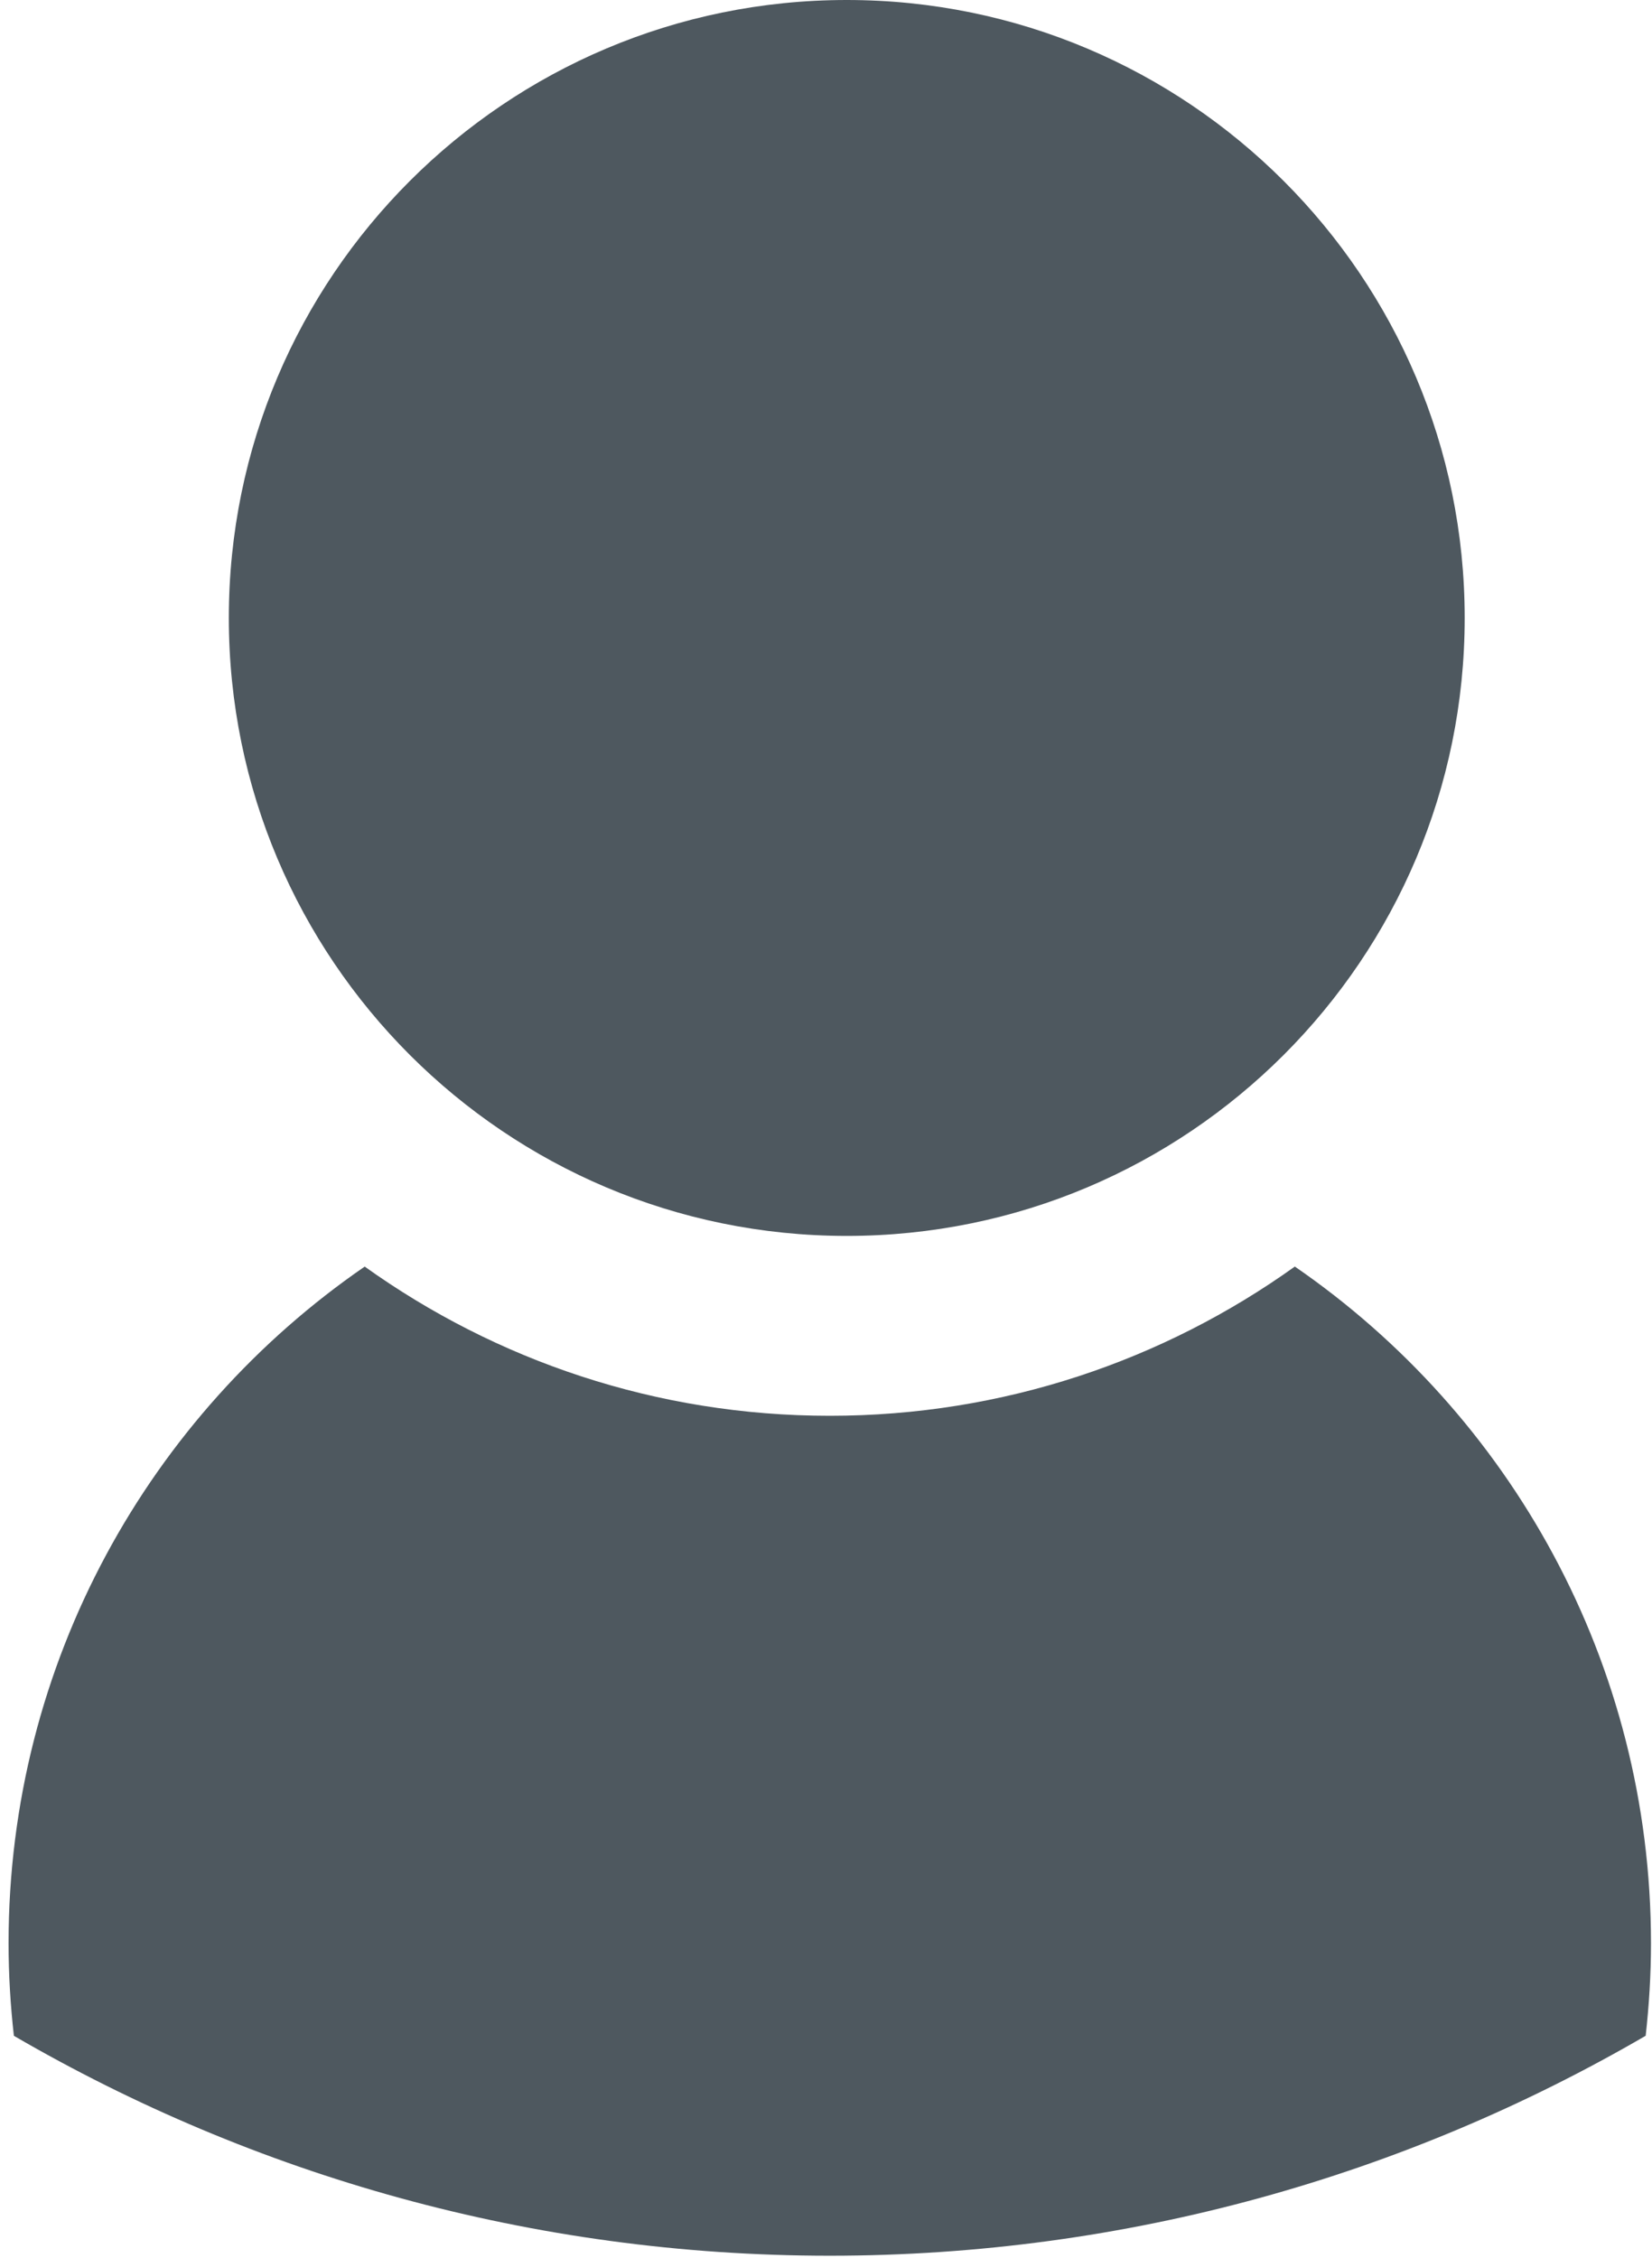
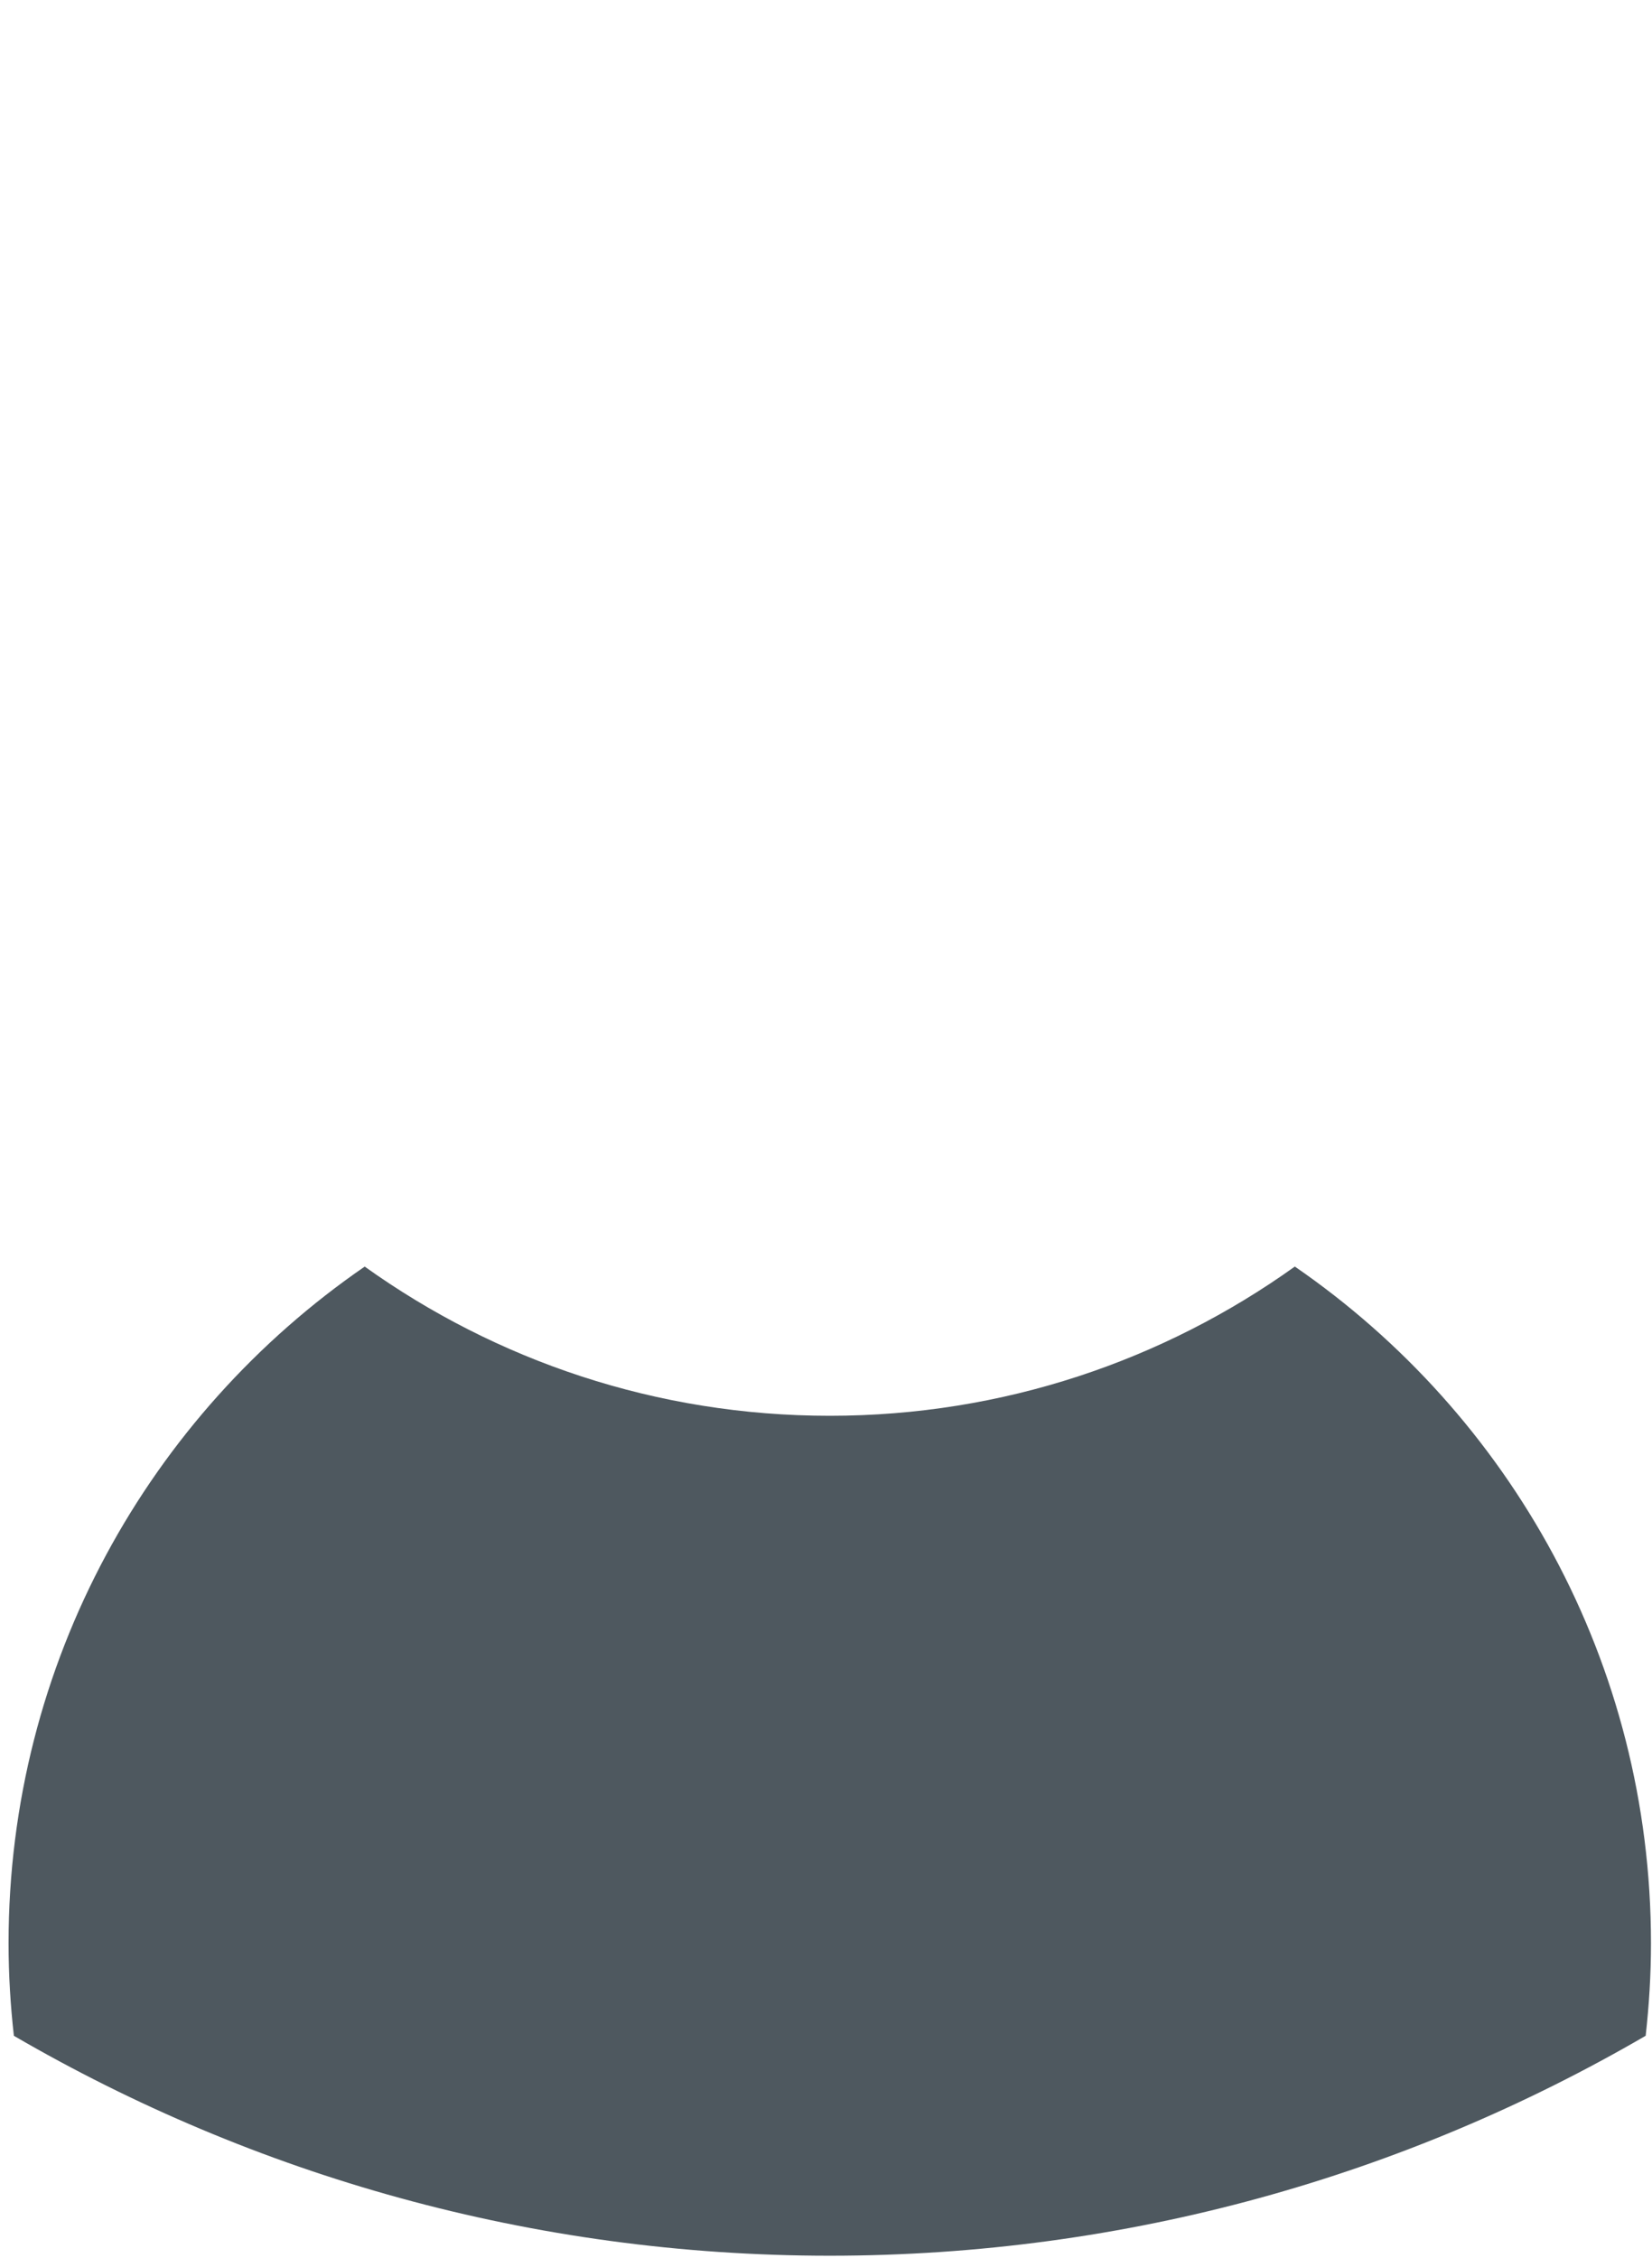
<svg xmlns="http://www.w3.org/2000/svg" xmlns:ns1="http://www.bohemiancoding.com/sketch/ns" width="60px" height="82px" viewBox="0 0 60 82" version="1.1">
  <title>Person</title>
  <desc>Created with Sketch.</desc>
  <defs />
  <g id="Welcome" stroke="none" stroke-width="1" fill="none" fill-rule="evenodd" ns1:type="MSPage">
    <g id="Foliotek-Individuals-Wide-TypographicTreatment" ns1:type="MSArtboardGroup" transform="translate(-418, -1408)" fill="#4E585F">
      <g id="Panel-2" ns1:type="MSLayerGroup" transform="translate(-14, 937)">
        <g id="Person" transform="translate(432, 471)" ns1:type="MSShapeGroup">
-           <path d="M53.197,22.443 C53.197,34.839 43.149,44.887 30.754,44.887 C18.358,44.887 8.311,34.839 8.311,22.443 C8.311,10.048 18.358,0 30.754,0 C43.149,0 53.197,10.048 53.197,22.443" id="Fill-1" />
          <path d="M47.028,46 C42.266,49.408 36.438,51.42 30.137,51.42 C23.835,51.42 18.007,49.408 13.246,46.001 C5.435,51.379 0.311,60.379 0.311,70.58 C0.311,71.716 0.38,72.835 0.504,73.938 C9.223,79.008 19.337,81.925 30.135,81.925 C40.936,81.925 51.051,79.008 59.77,73.937 C59.894,72.834 59.963,71.715 59.963,70.58 C59.963,60.379 54.839,51.378 47.028,46" id="Fill-2" />
        </g>
      </g>
    </g>
  </g>
</svg>